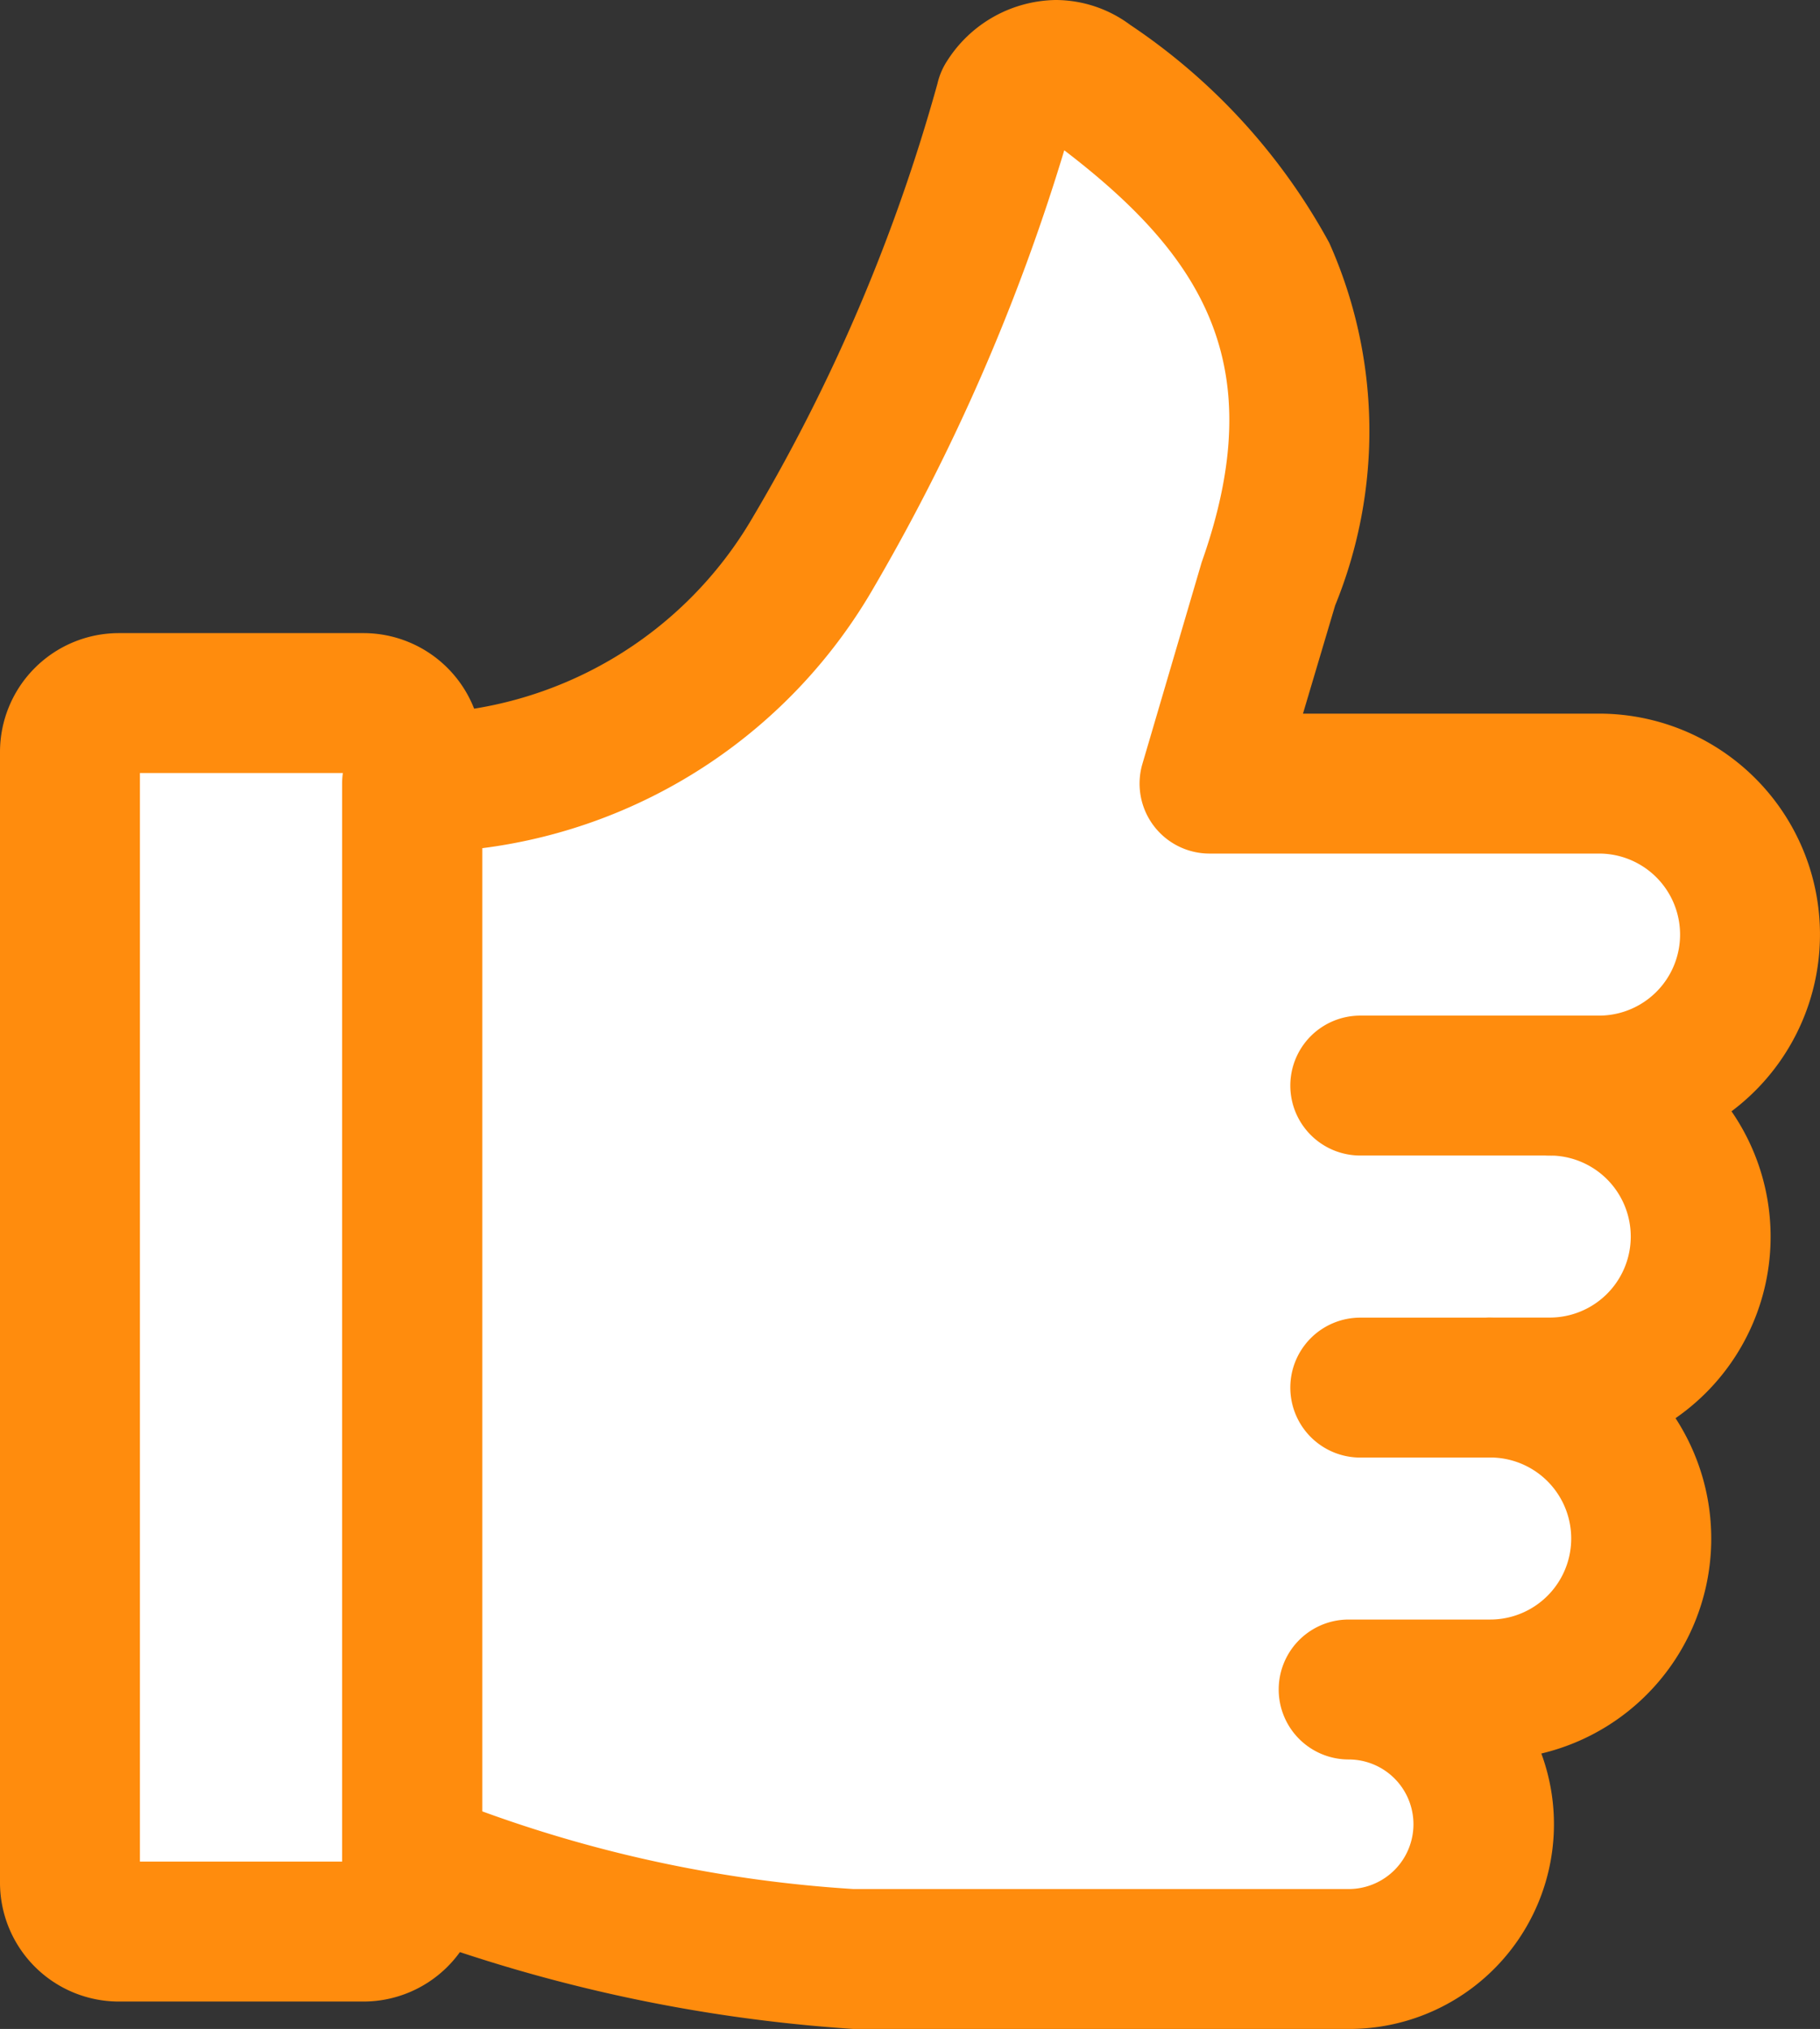
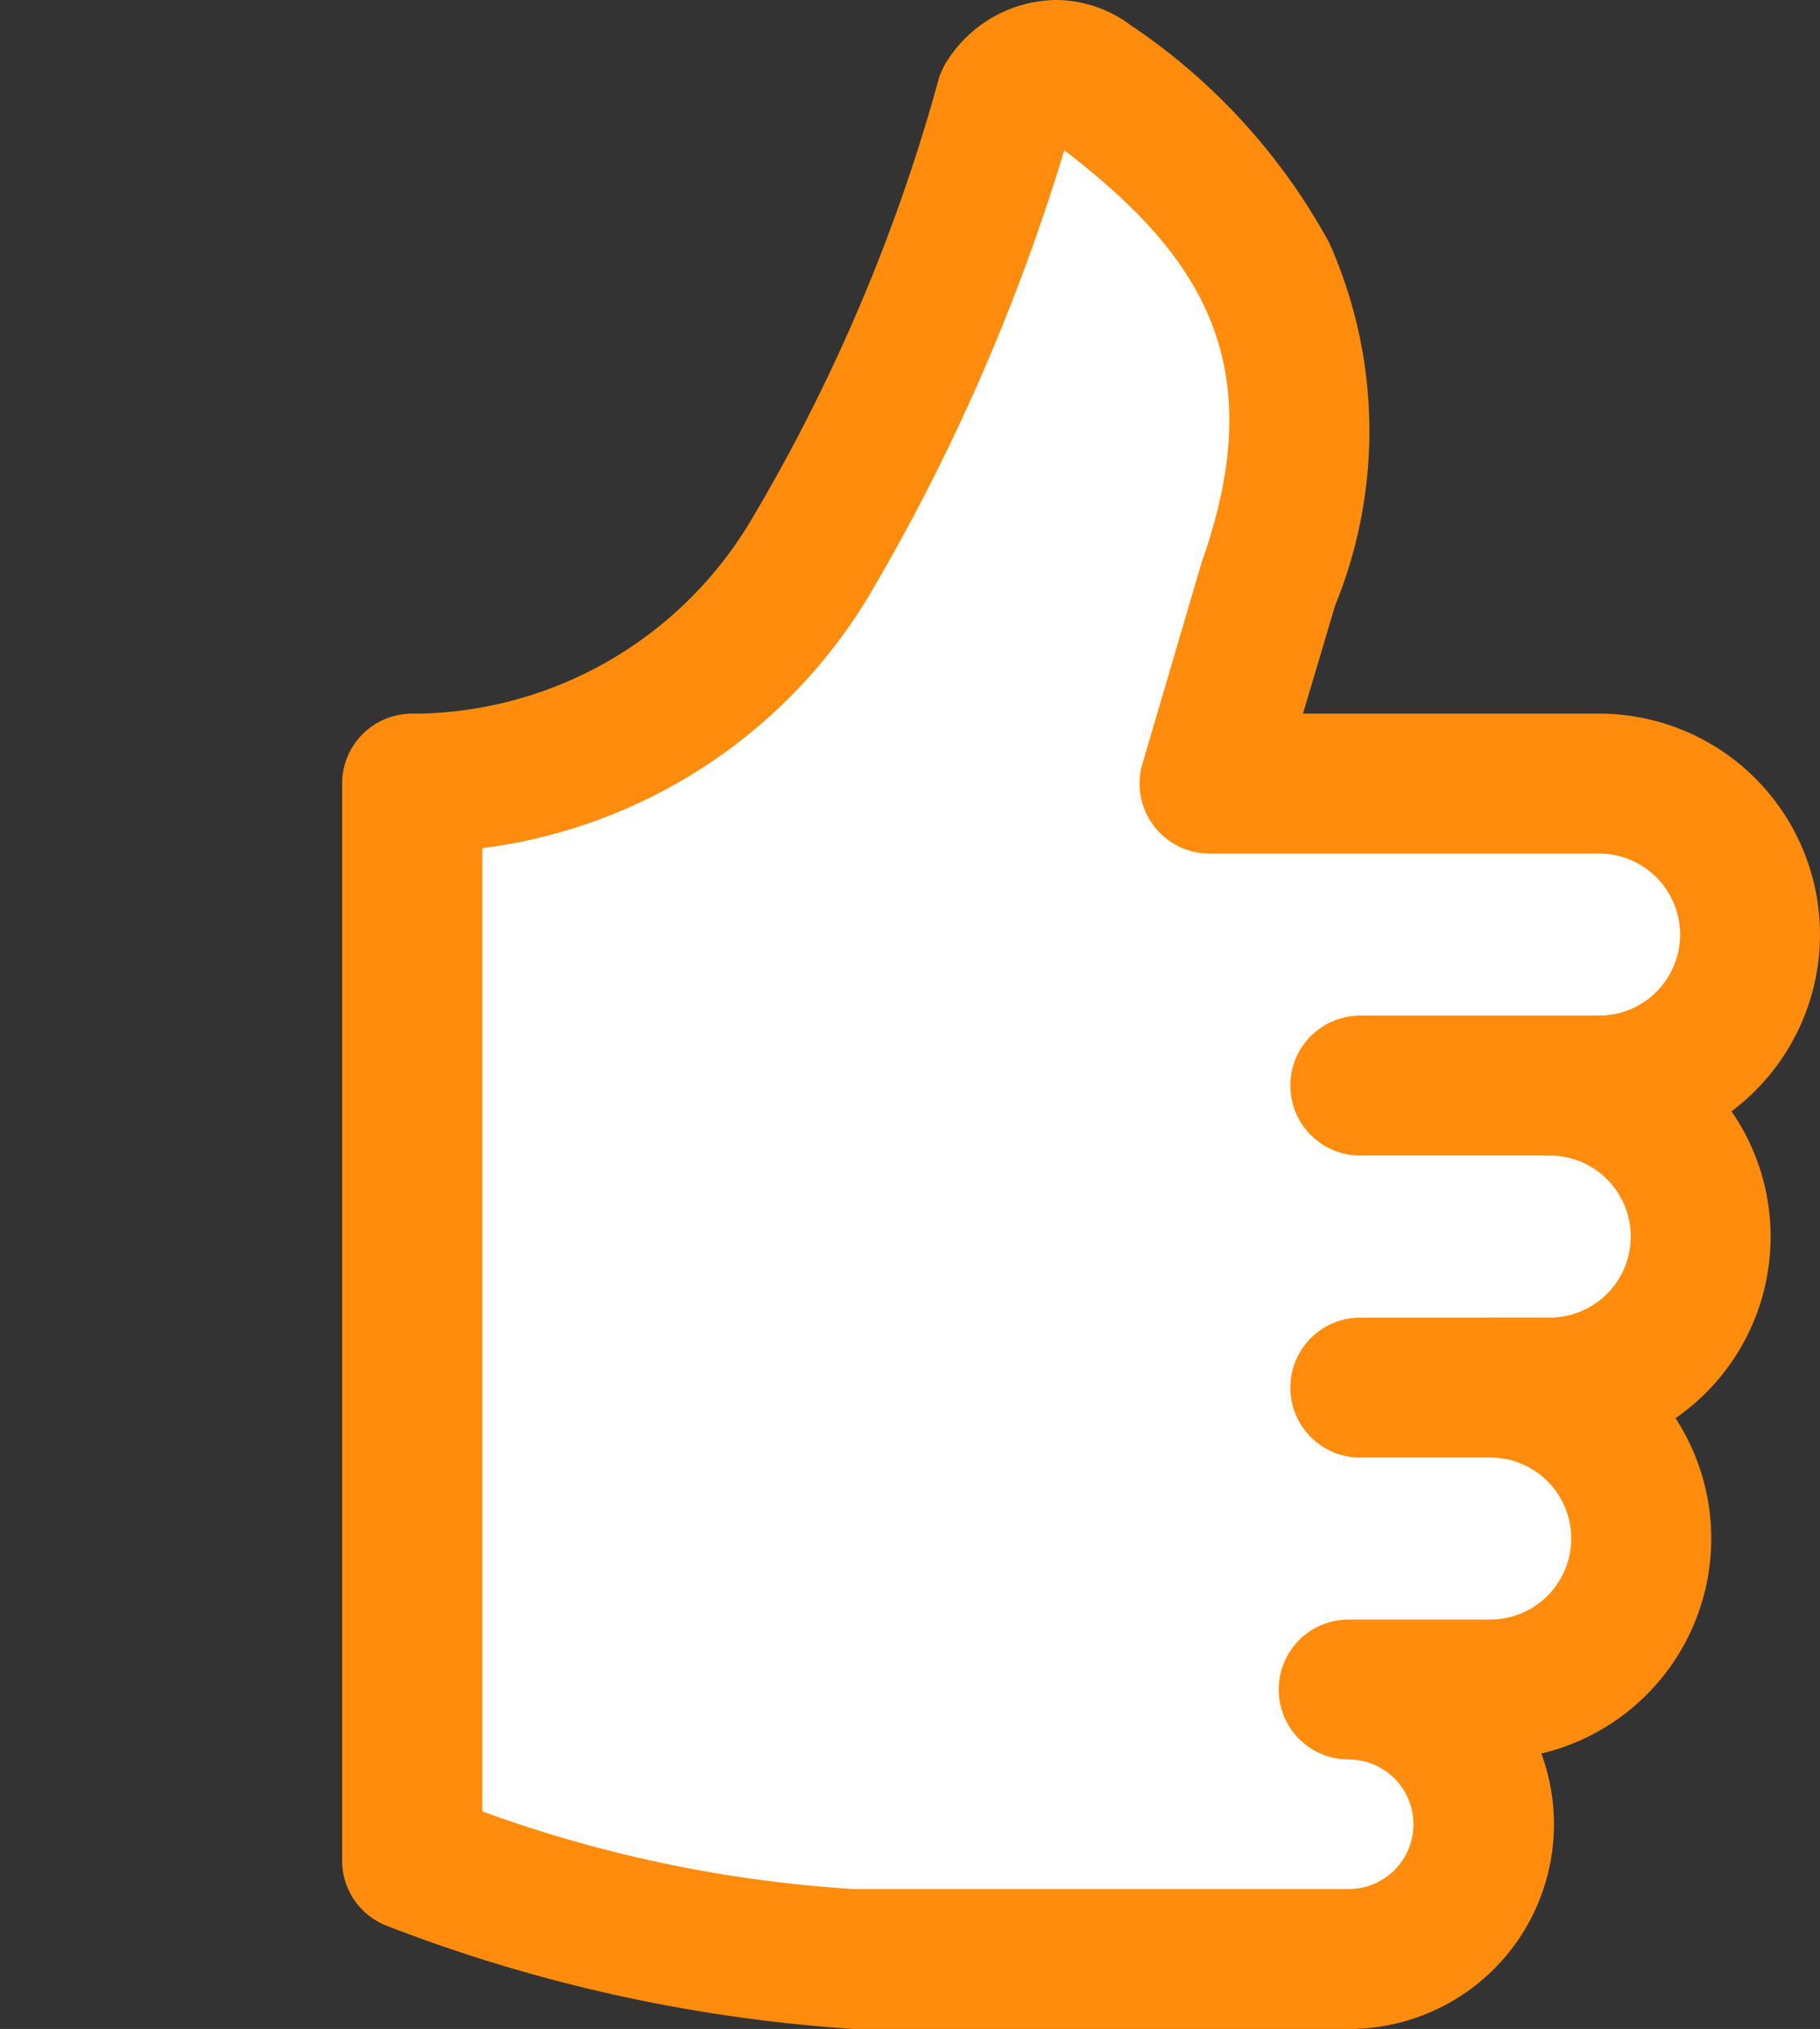
<svg xmlns="http://www.w3.org/2000/svg" width="26.014" height="29" viewBox="0 0 26.014 29">
  <rect x="0" y="0" width="26.014" height="29" fill="#333333" stroke="none" />
  <defs>
    <clipPath id="a">
      <rect width="26.014" height="29" fill="none" />
    </clipPath>
  </defs>
  <g clip-path="url(#a)">
-     <path d="M5.2,27.608H1.7a.7.7,0,0,1-.7-.695V10.744a.7.7,0,0,1,.7-.7H5.2a.7.7,0,0,1,.7.7V26.913a.7.7,0,0,1-.7.695" fill="#fff" />
-     <path d="M.7-1H4.2A1.7,1.7,0,0,1,5.894.695V16.864a1.7,1.7,0,0,1-1.7,1.695H.7A1.7,1.7,0,0,1-1,16.864V.695A1.7,1.7,0,0,1,.7-1Zm3.2,2H1V16.559H3.894Z" transform="translate(1 10.049)" fill="#ff8c0d" />
    <path d="M25.014,13.358A2.158,2.158,0,0,0,22.856,11.2H17.288l.839-2.854c1.316-3.744-.545-5.7-2.565-7.185a.811.811,0,0,0-1.19.257,26.43,26.43,0,0,1-2.751,6.488A6.675,6.675,0,0,1,6,11.2h-.1V26.594A21.8,21.8,0,0,0,12.2,28h7.077a1.926,1.926,0,1,0,0-3.852H21.3a2.158,2.158,0,0,0,0-4.316h.851a2.158,2.158,0,0,0,0-4.316h.707a2.158,2.158,0,0,0,2.158-2.158" fill="#fff" />
    <path d="M15.088,0h0a1.791,1.791,0,0,1,1.067.356A8.823,8.823,0,0,1,19,3.472a6.593,6.593,0,0,1,.084,5.181L18.624,10.2h4.232a3.157,3.157,0,0,1,1.893,5.684,3.154,3.154,0,0,1-.8,4.386,3.157,3.157,0,0,1-1.918,4.793A2.926,2.926,0,0,1,19.281,29H12.2a22.559,22.559,0,0,1-6.671-1.474,1,1,0,0,1-.639-.932V11.2a1,1,0,0,1,1-1h.1a5.647,5.647,0,0,0,4.762-2.793A25.583,25.583,0,0,0,13.4,1.193a1,1,0,0,1,.14-.326A1.872,1.872,0,0,1,15.088,0Zm7.768,14.516a1.158,1.158,0,0,0,0-2.316H17.288a1,1,0,0,1-.959-1.282l.839-2.854q.007-.025.016-.05c.987-2.808,0-4.357-1.972-5.866A29.053,29.053,0,0,1,12.488,8.4a7.559,7.559,0,0,1-5.594,3.723V25.89A18.888,18.888,0,0,0,12.2,27h7.077a.926.926,0,1,0,0-1.852,1,1,0,0,1,0-2H21.3a1.158,1.158,0,1,0,0-2.316,1,1,0,0,1,0-2h.851a1.158,1.158,0,1,0,0-2.316,1,1,0,1,1,0-2Z" fill="#ff8c0d" />
    <line x1="1.855" transform="translate(19.443 19.833)" fill="#fff" />
    <path d="M1.855,1H0A1,1,0,0,1-1,0,1,1,0,0,1,0-1H1.855a1,1,0,0,1,1,1A1,1,0,0,1,1.855,1Z" transform="translate(19.443 19.833)" fill="#ff8c0d" />
    <line x1="2.706" transform="translate(19.443 15.516)" fill="#fff" />
    <path d="M2.706,1H0A1,1,0,0,1-1,0,1,1,0,0,1,0-1H2.706a1,1,0,0,1,1,1A1,1,0,0,1,2.706,1Z" transform="translate(19.443 15.516)" fill="#ff8c0d" />
  </g>
</svg>